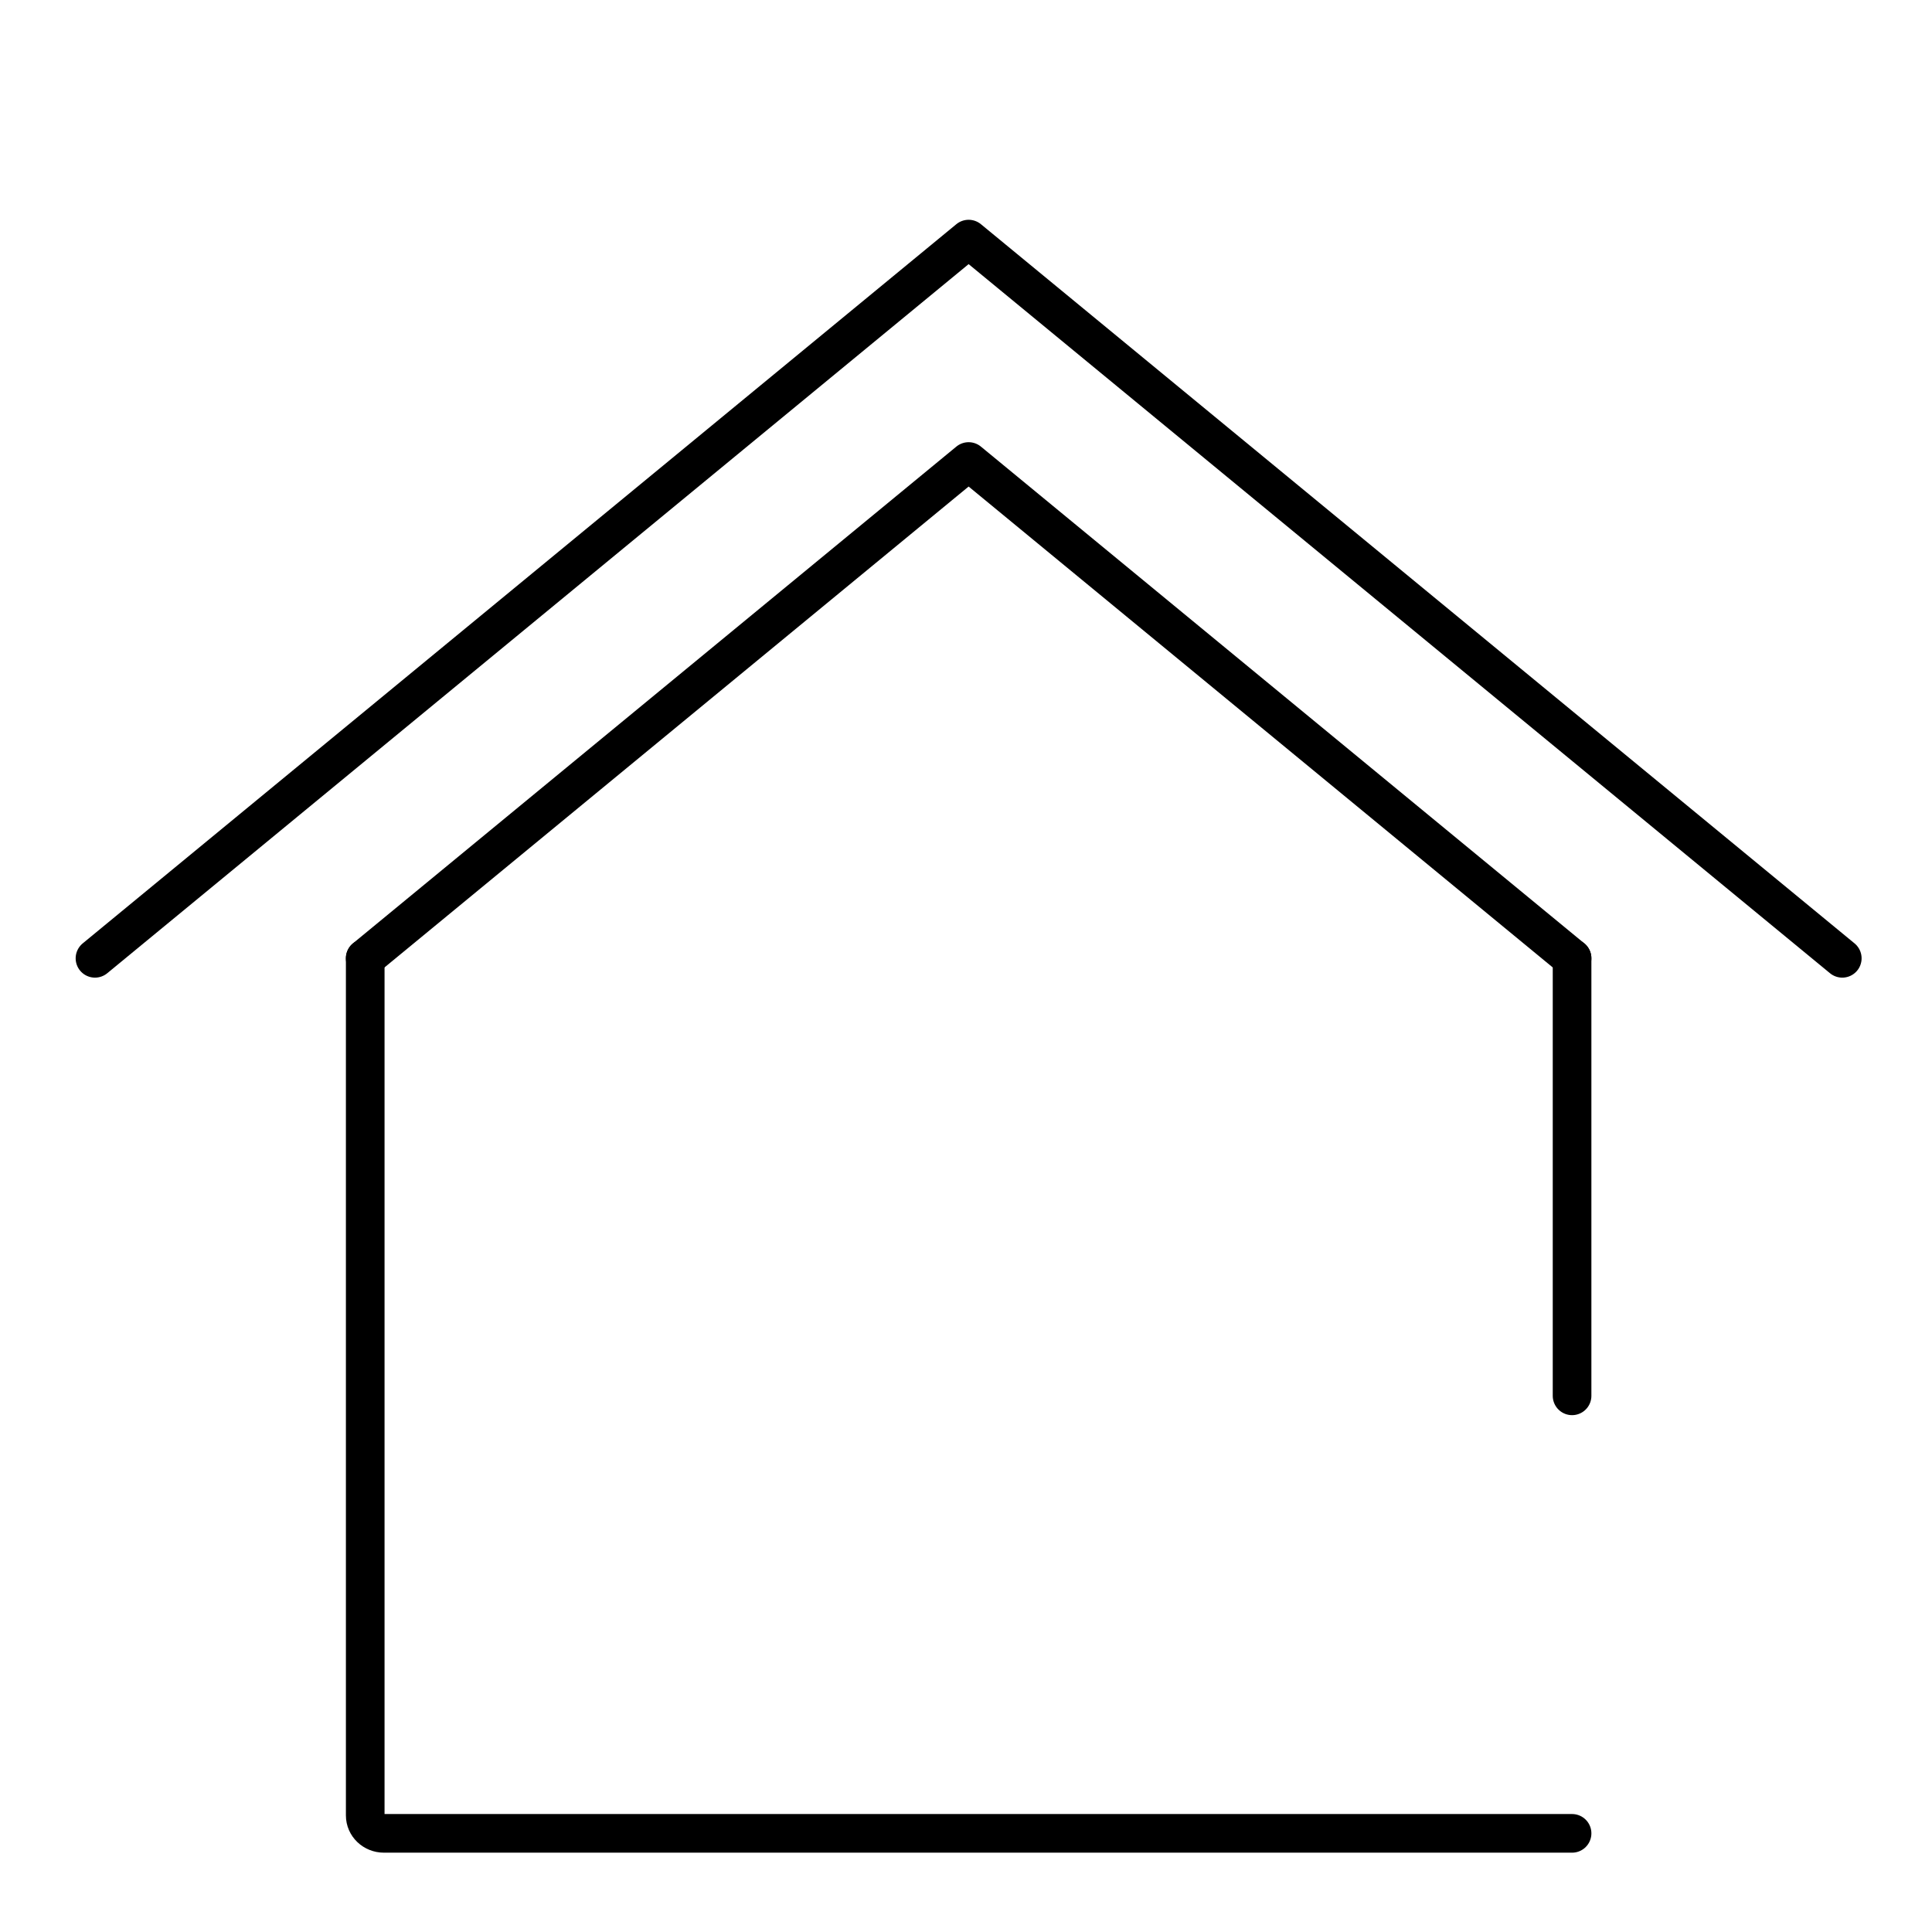
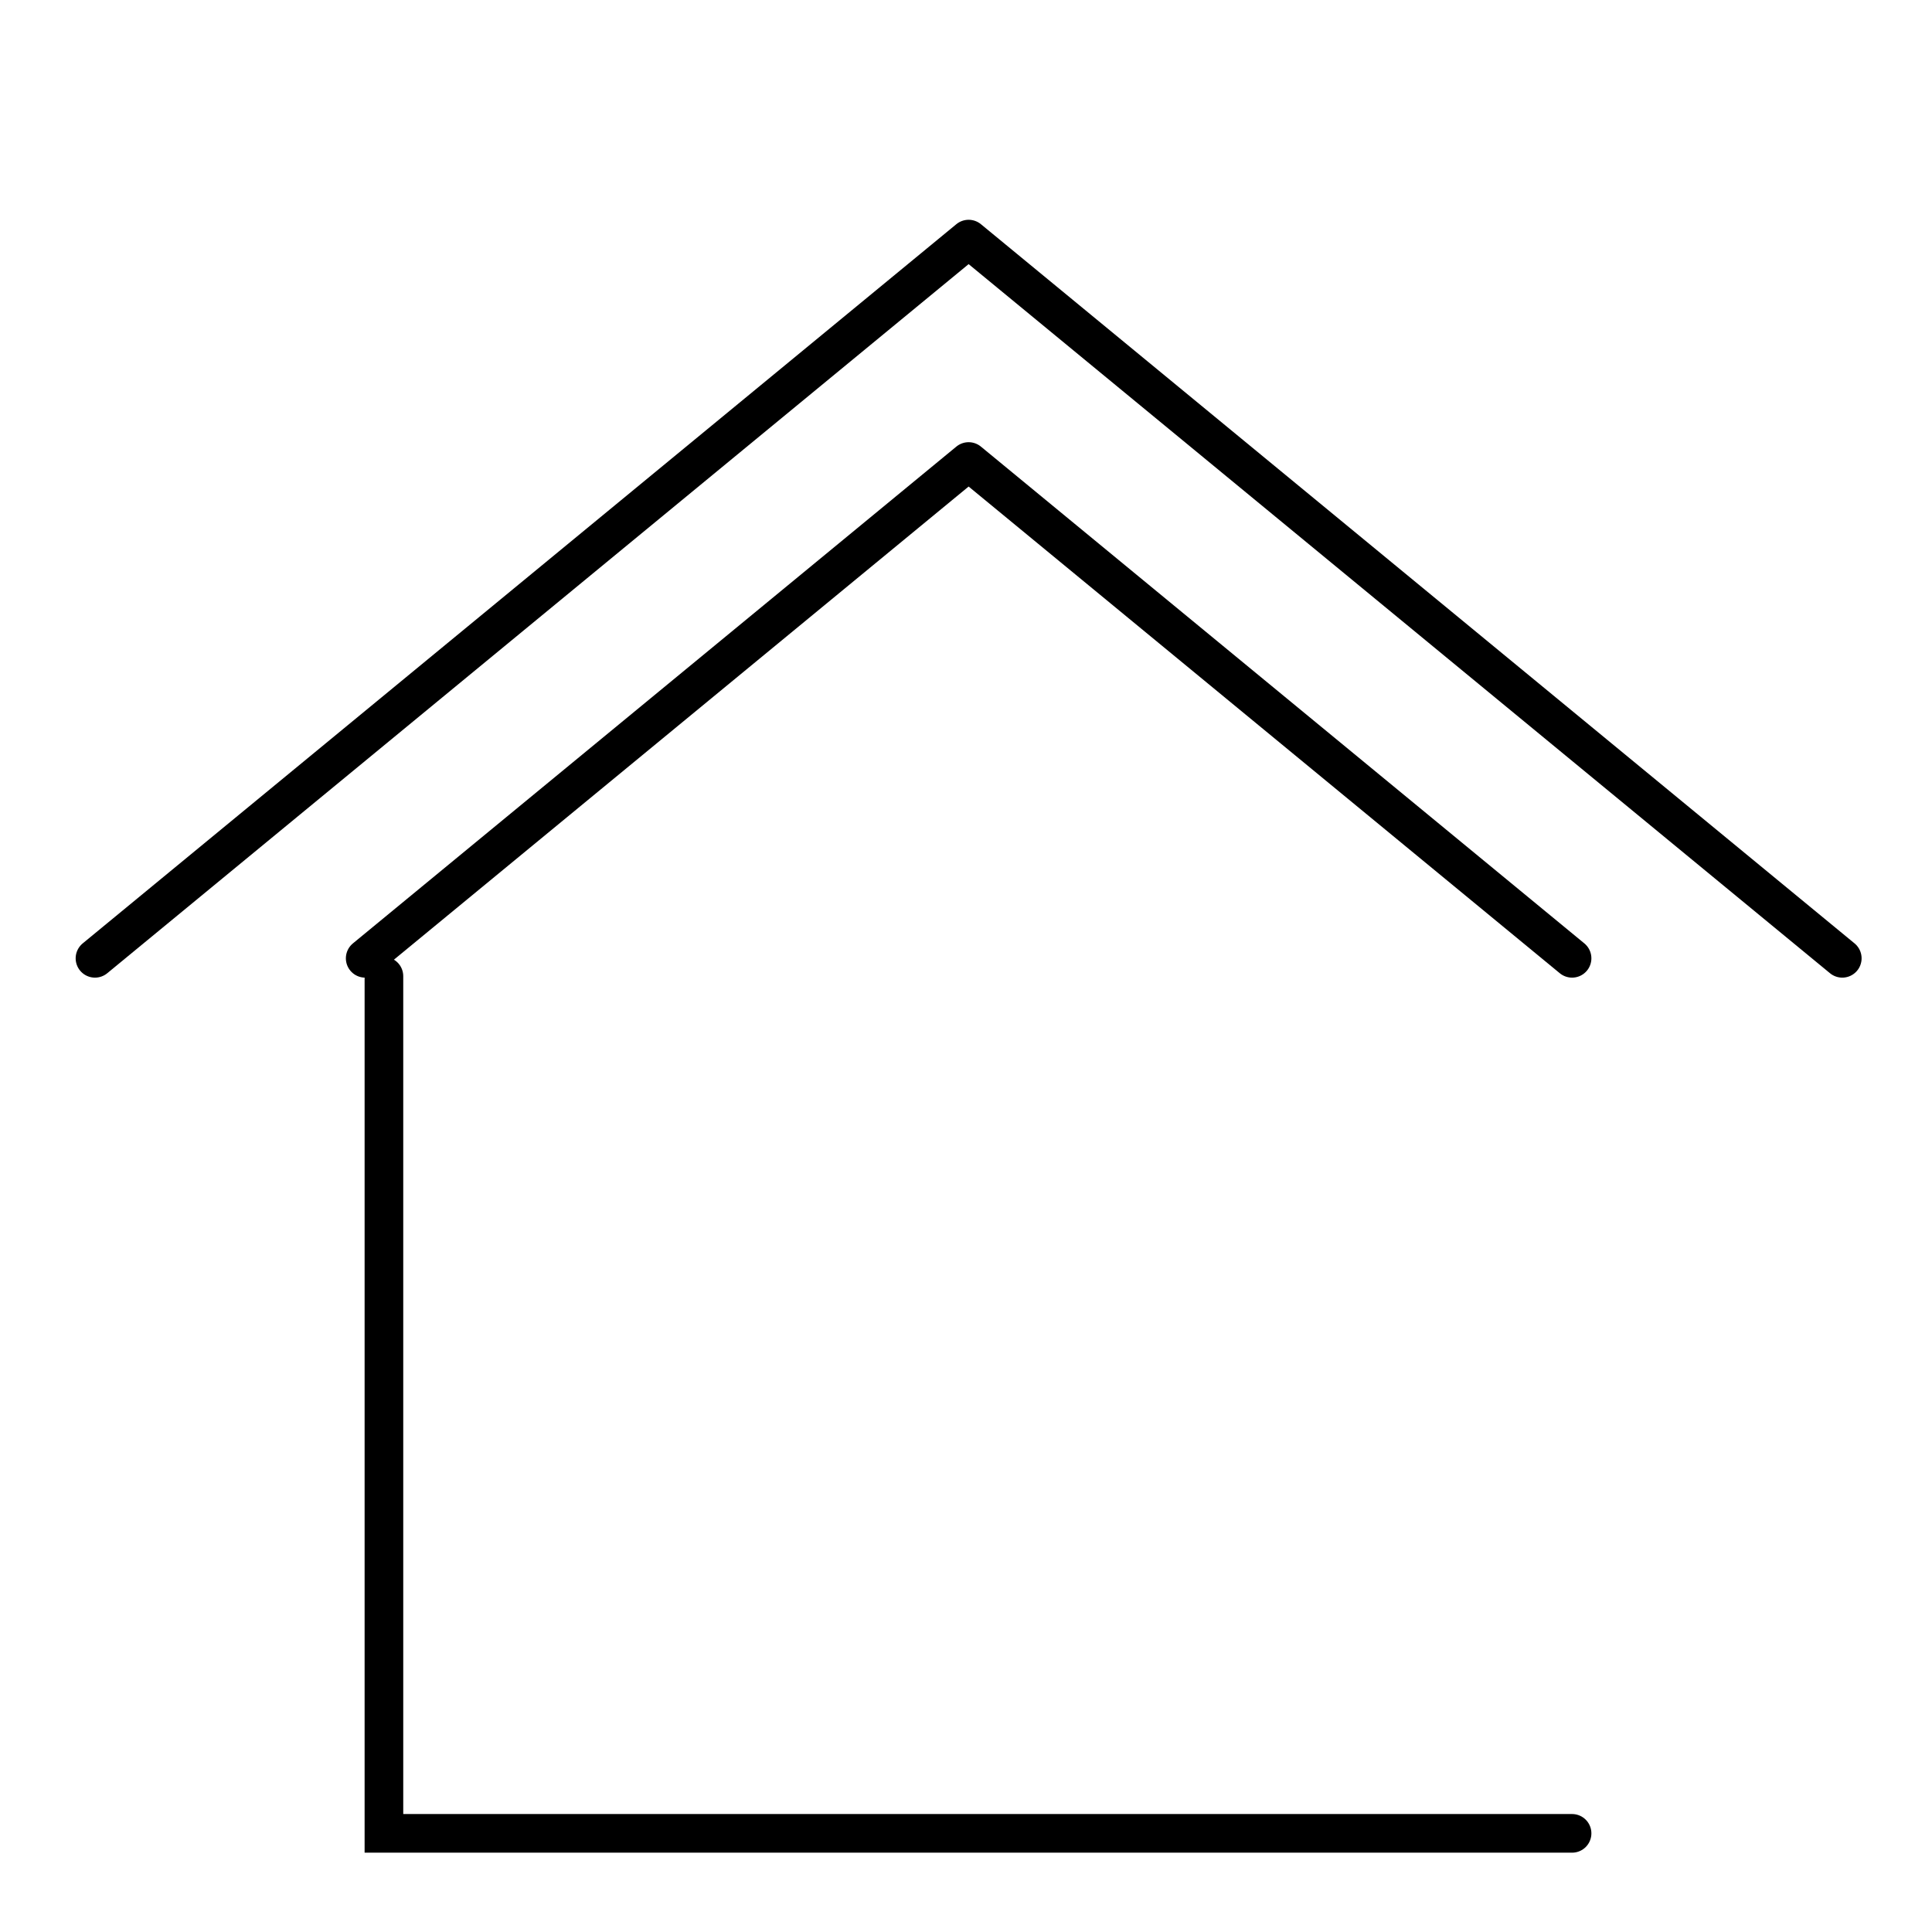
<svg xmlns="http://www.w3.org/2000/svg" id="Calque_1" version="1.1" viewBox="0 0 500 500">
  <g id="Home_-_copie">
-     <path d="M406.85,474.47H99.36c-2.68,0-4.84-2.07-4.84-4.63v-221.83" fill="none" stroke="#000" stroke-linecap="round" stroke-miterlimit="10" stroke-width="10" />
+     <path d="M406.85,474.47H99.36v-221.83" fill="none" stroke="#000" stroke-linecap="round" stroke-miterlimit="10" stroke-width="10" />
    <polyline points="406.85 248.01 250.68 119.44 94.51 248.01" fill="none" stroke="#000" stroke-linecap="round" stroke-linejoin="round" stroke-width="10" />
    <polyline points="476.78 248.01 250.68 61.88 24.58 248.01" fill="none" stroke="#000" stroke-linecap="round" stroke-linejoin="round" stroke-width="10" />
    <path d="M140.52,152.57" fill="none" stroke="#000" stroke-linecap="round" stroke-miterlimit="10" stroke-width="10" />
-     <line x1="406.85" y1="248.01" x2="406.85" y2="361.24" fill="none" stroke="#000" stroke-linecap="round" stroke-linejoin="round" stroke-width="10" />
  </g>
</svg>